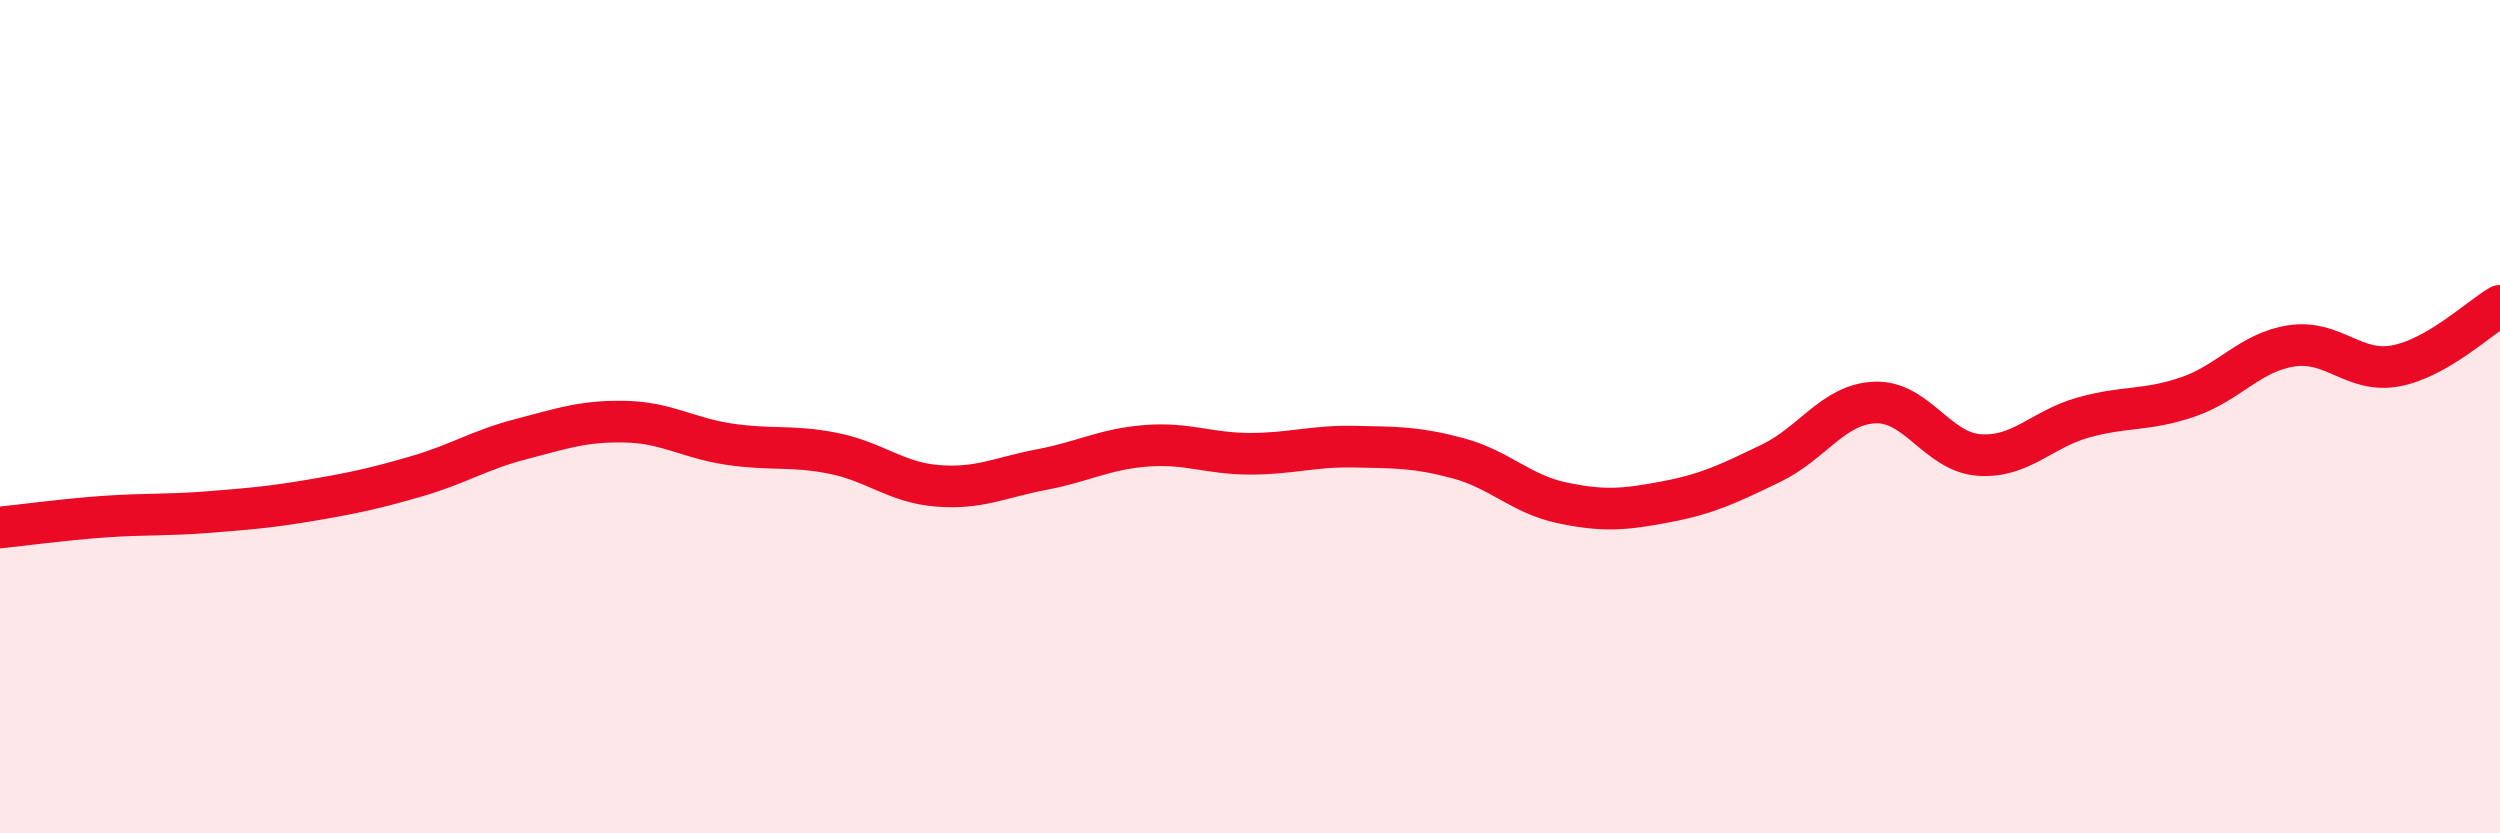
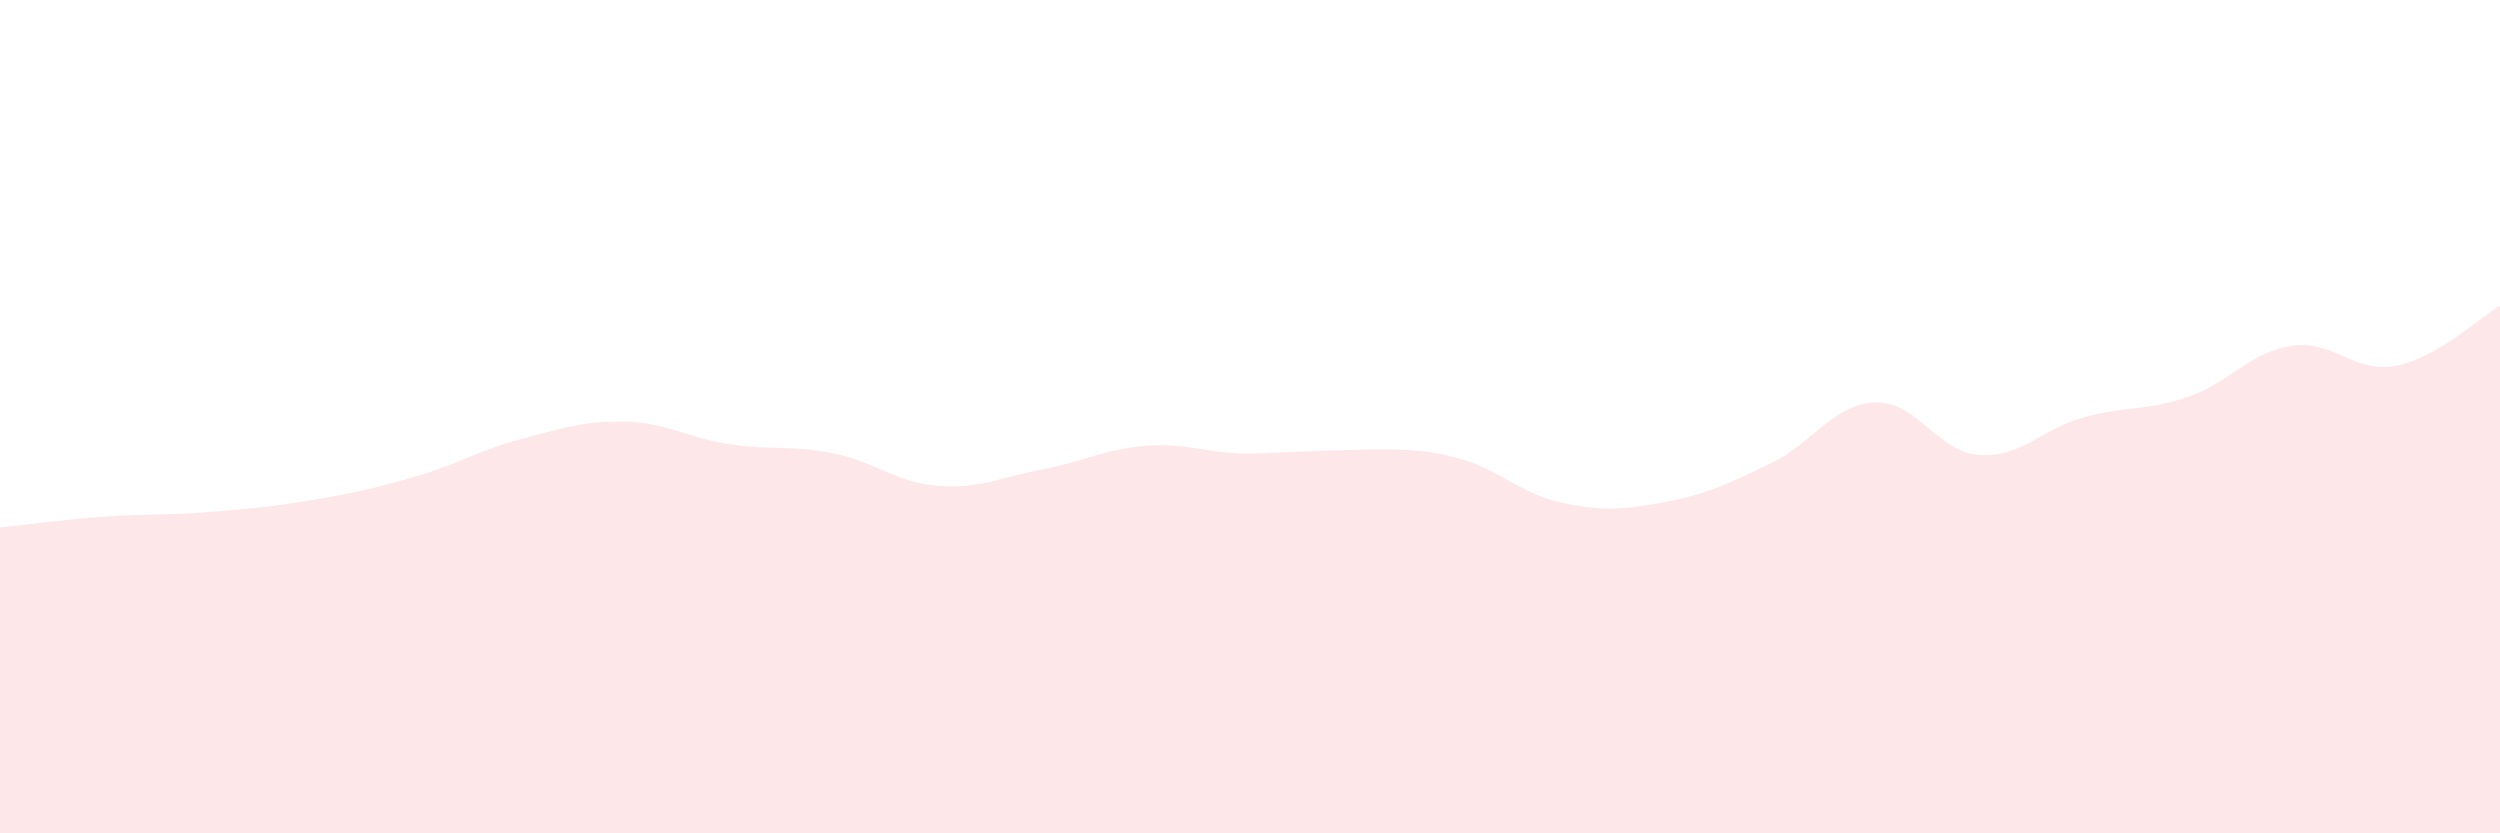
<svg xmlns="http://www.w3.org/2000/svg" width="60" height="20" viewBox="0 0 60 20">
-   <path d="M 0,12.66 C 0.5,12.61 1.5,12.47 2.5,12.4 C 3.5,12.33 4,12.37 5,12.29 C 6,12.21 6.5,12.17 7.5,12 C 8.5,11.83 9,11.72 10,11.43 C 11,11.14 11.5,10.8 12.5,10.54 C 13.5,10.28 14,10.1 15,10.12 C 16,10.14 16.5,10.51 17.5,10.66 C 18.5,10.81 19,10.68 20,10.88 C 21,11.08 21.5,11.58 22.5,11.66 C 23.5,11.74 24,11.46 25,11.27 C 26,11.08 26.5,10.78 27.5,10.7 C 28.5,10.62 29,10.89 30,10.89 C 31,10.89 31.5,10.7 32.5,10.72 C 33.5,10.74 34,10.73 35,11 C 36,11.27 36.5,11.86 37.5,12.07 C 38.5,12.28 39,12.23 40,12.04 C 41,11.85 41.5,11.6 42.5,11.12 C 43.5,10.64 44,9.7 45,9.66 C 46,9.62 46.5,10.85 47.5,10.92 C 48.5,10.99 49,10.3 50,10.02 C 51,9.74 51.5,9.87 52.5,9.53 C 53.5,9.19 54,8.45 55,8.3 C 56,8.15 56.5,8.97 57.5,8.78 C 58.5,8.59 59.5,7.63 60,7.34L60 20L0 20Z" fill="#EB0A25" opacity="0.1" stroke-linecap="round" stroke-linejoin="round" />
-   <path d="M 0,12.66 C 0.5,12.61 1.5,12.47 2.5,12.4 C 3.5,12.33 4,12.37 5,12.29 C 6,12.21 6.5,12.17 7.5,12 C 8.5,11.83 9,11.72 10,11.43 C 11,11.14 11.5,10.8 12.5,10.54 C 13.5,10.28 14,10.1 15,10.12 C 16,10.14 16.5,10.51 17.5,10.66 C 18.5,10.81 19,10.68 20,10.88 C 21,11.08 21.5,11.58 22.5,11.66 C 23.5,11.74 24,11.46 25,11.27 C 26,11.08 26.5,10.78 27.5,10.7 C 28.5,10.62 29,10.89 30,10.89 C 31,10.89 31.5,10.7 32.5,10.72 C 33.5,10.74 34,10.73 35,11 C 36,11.27 36.5,11.86 37.5,12.07 C 38.5,12.28 39,12.23 40,12.04 C 41,11.85 41.5,11.6 42.5,11.12 C 43.5,10.64 44,9.7 45,9.66 C 46,9.62 46.5,10.85 47.5,10.92 C 48.5,10.99 49,10.3 50,10.02 C 51,9.74 51.5,9.87 52.5,9.53 C 53.5,9.19 54,8.45 55,8.3 C 56,8.15 56.5,8.97 57.5,8.78 C 58.5,8.59 59.5,7.63 60,7.34" stroke="#EB0A25" stroke-width="1" fill="none" stroke-linecap="round" stroke-linejoin="round" />
+   <path d="M 0,12.66 C 0.5,12.61 1.5,12.47 2.5,12.4 C 3.5,12.33 4,12.37 5,12.29 C 6,12.21 6.5,12.17 7.5,12 C 8.5,11.83 9,11.72 10,11.43 C 11,11.14 11.5,10.8 12.5,10.54 C 13.5,10.28 14,10.1 15,10.12 C 16,10.14 16.5,10.51 17.5,10.66 C 18.5,10.81 19,10.68 20,10.88 C 21,11.08 21.5,11.58 22.5,11.66 C 23.5,11.74 24,11.46 25,11.27 C 26,11.08 26.5,10.78 27.5,10.7 C 28.5,10.62 29,10.89 30,10.89 C 33.5,10.74 34,10.73 35,11 C 36,11.27 36.5,11.86 37.5,12.07 C 38.5,12.28 39,12.23 40,12.04 C 41,11.85 41.5,11.6 42.5,11.12 C 43.5,10.64 44,9.7 45,9.66 C 46,9.62 46.5,10.85 47.5,10.92 C 48.5,10.99 49,10.3 50,10.02 C 51,9.74 51.5,9.87 52.5,9.53 C 53.5,9.19 54,8.45 55,8.3 C 56,8.15 56.5,8.97 57.5,8.78 C 58.5,8.59 59.5,7.63 60,7.34L60 20L0 20Z" fill="#EB0A25" opacity="0.1" stroke-linecap="round" stroke-linejoin="round" />
</svg>